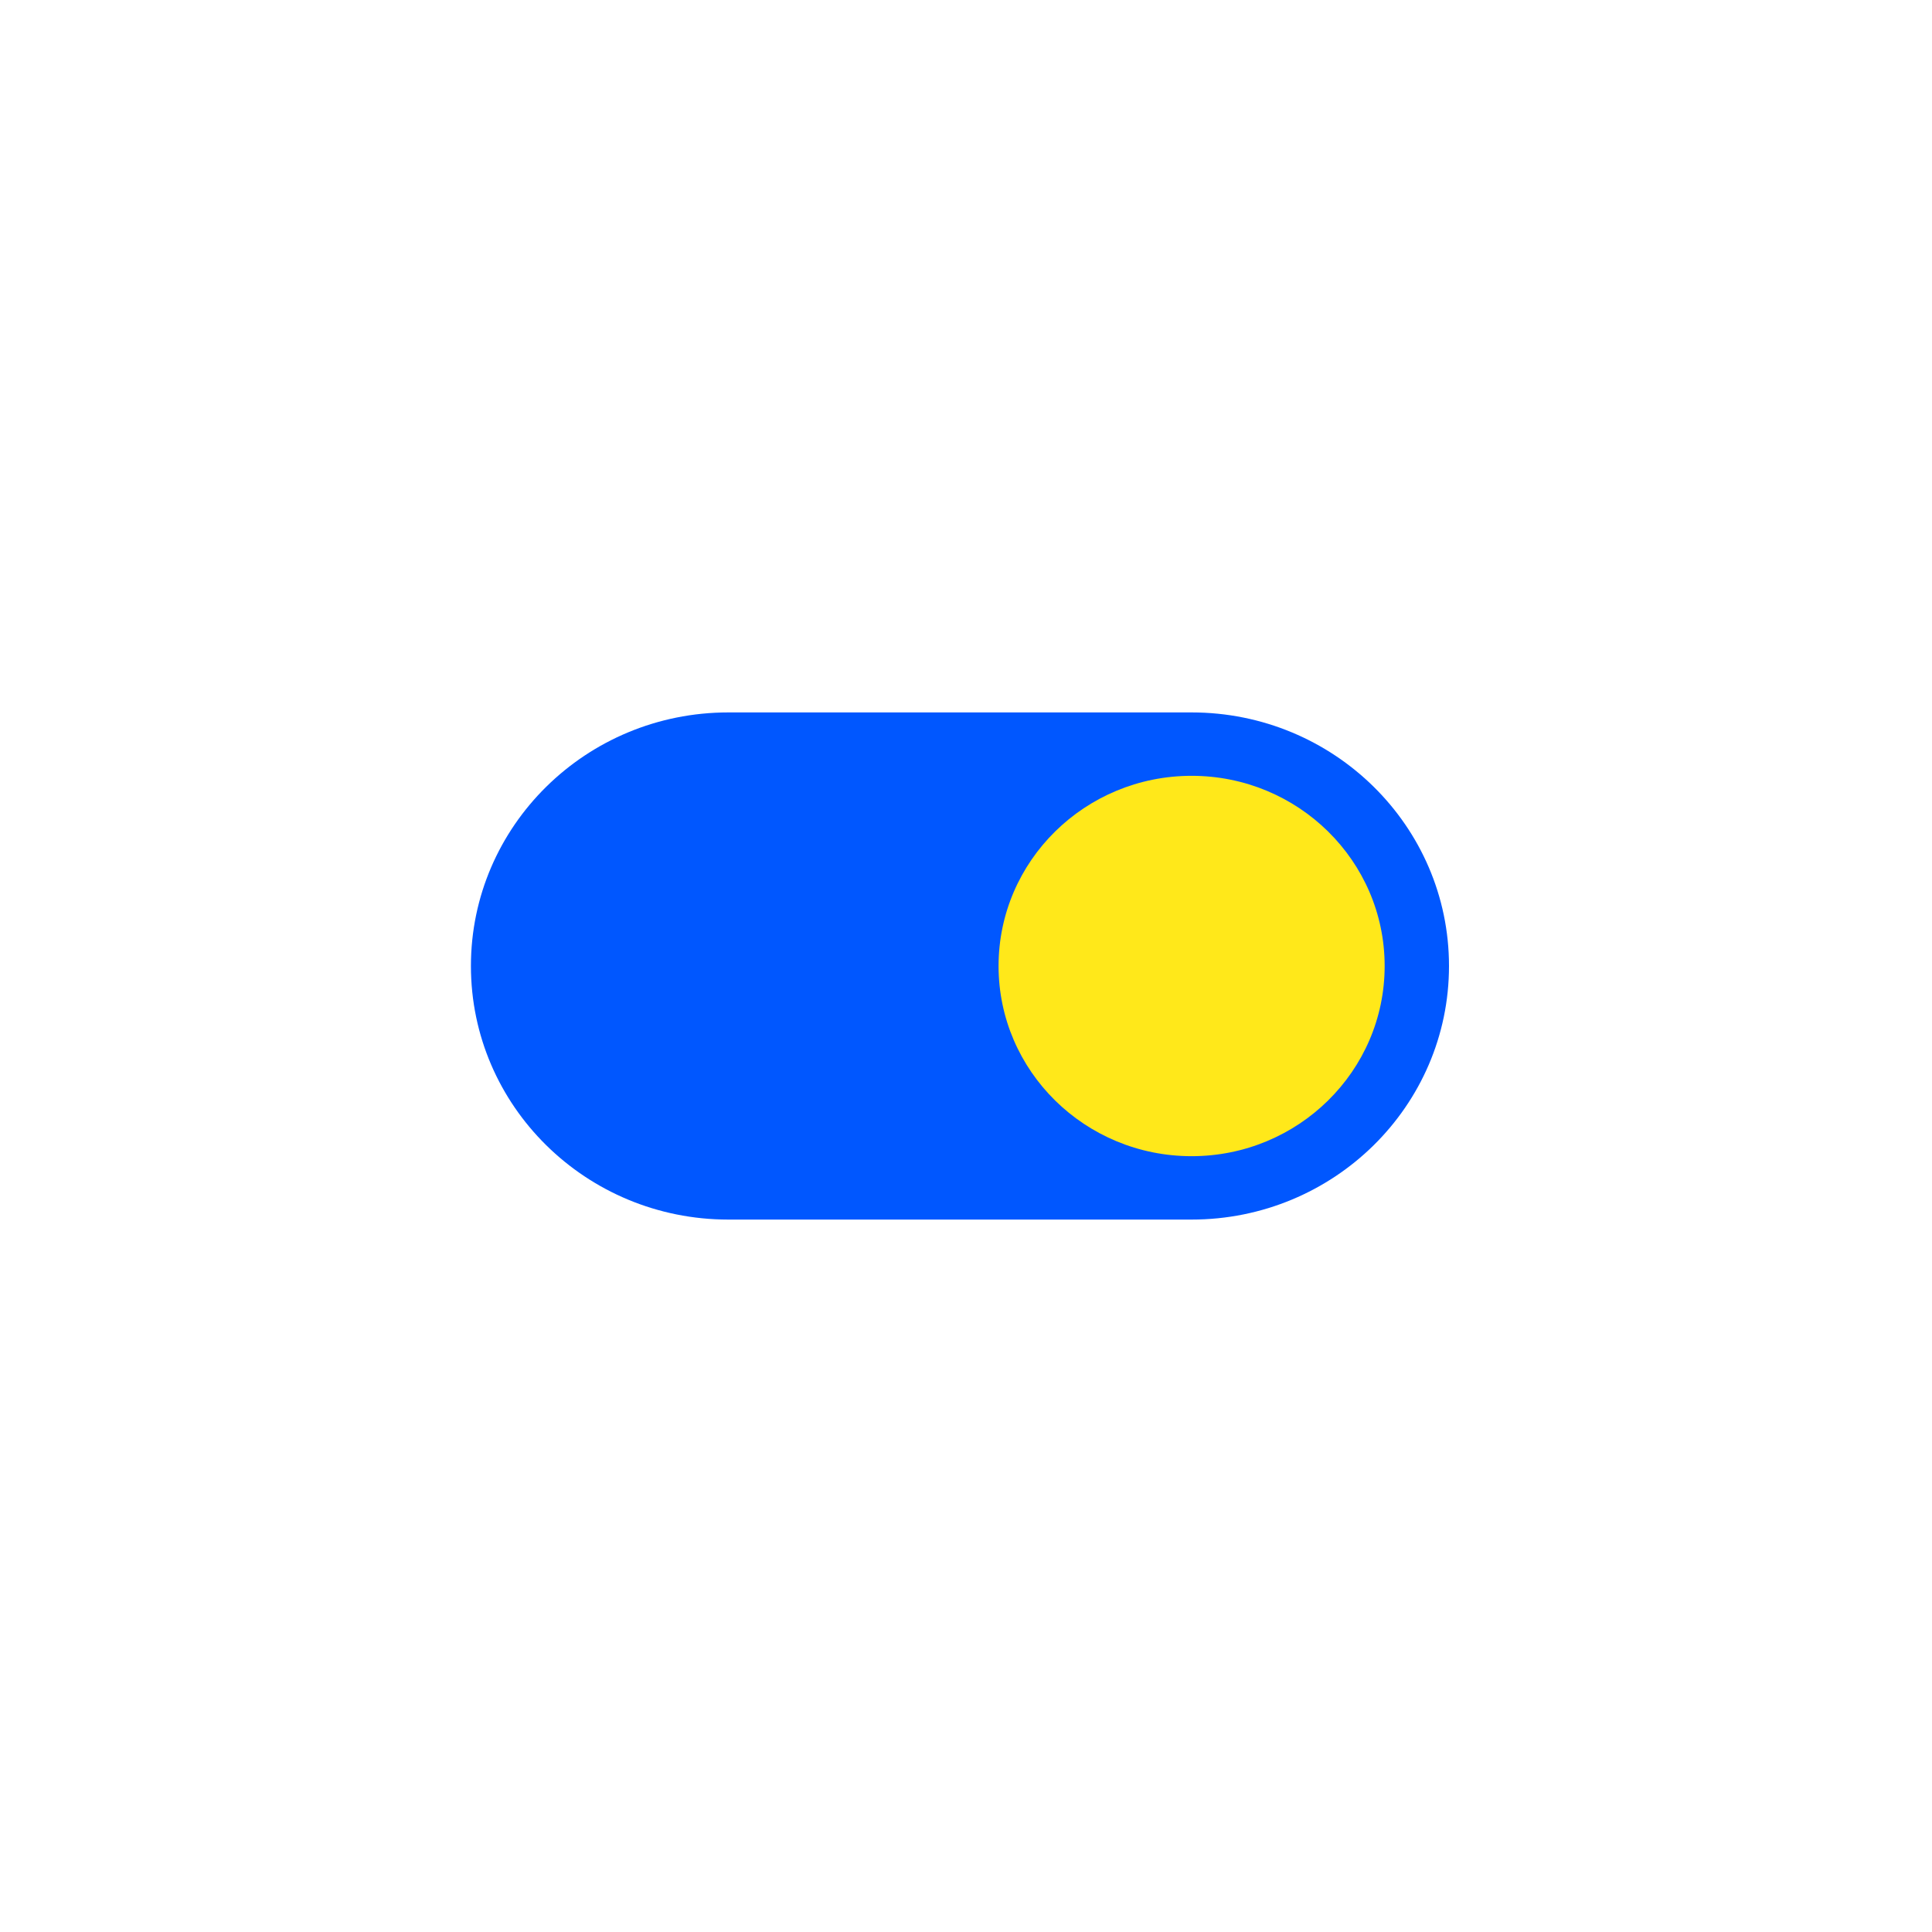
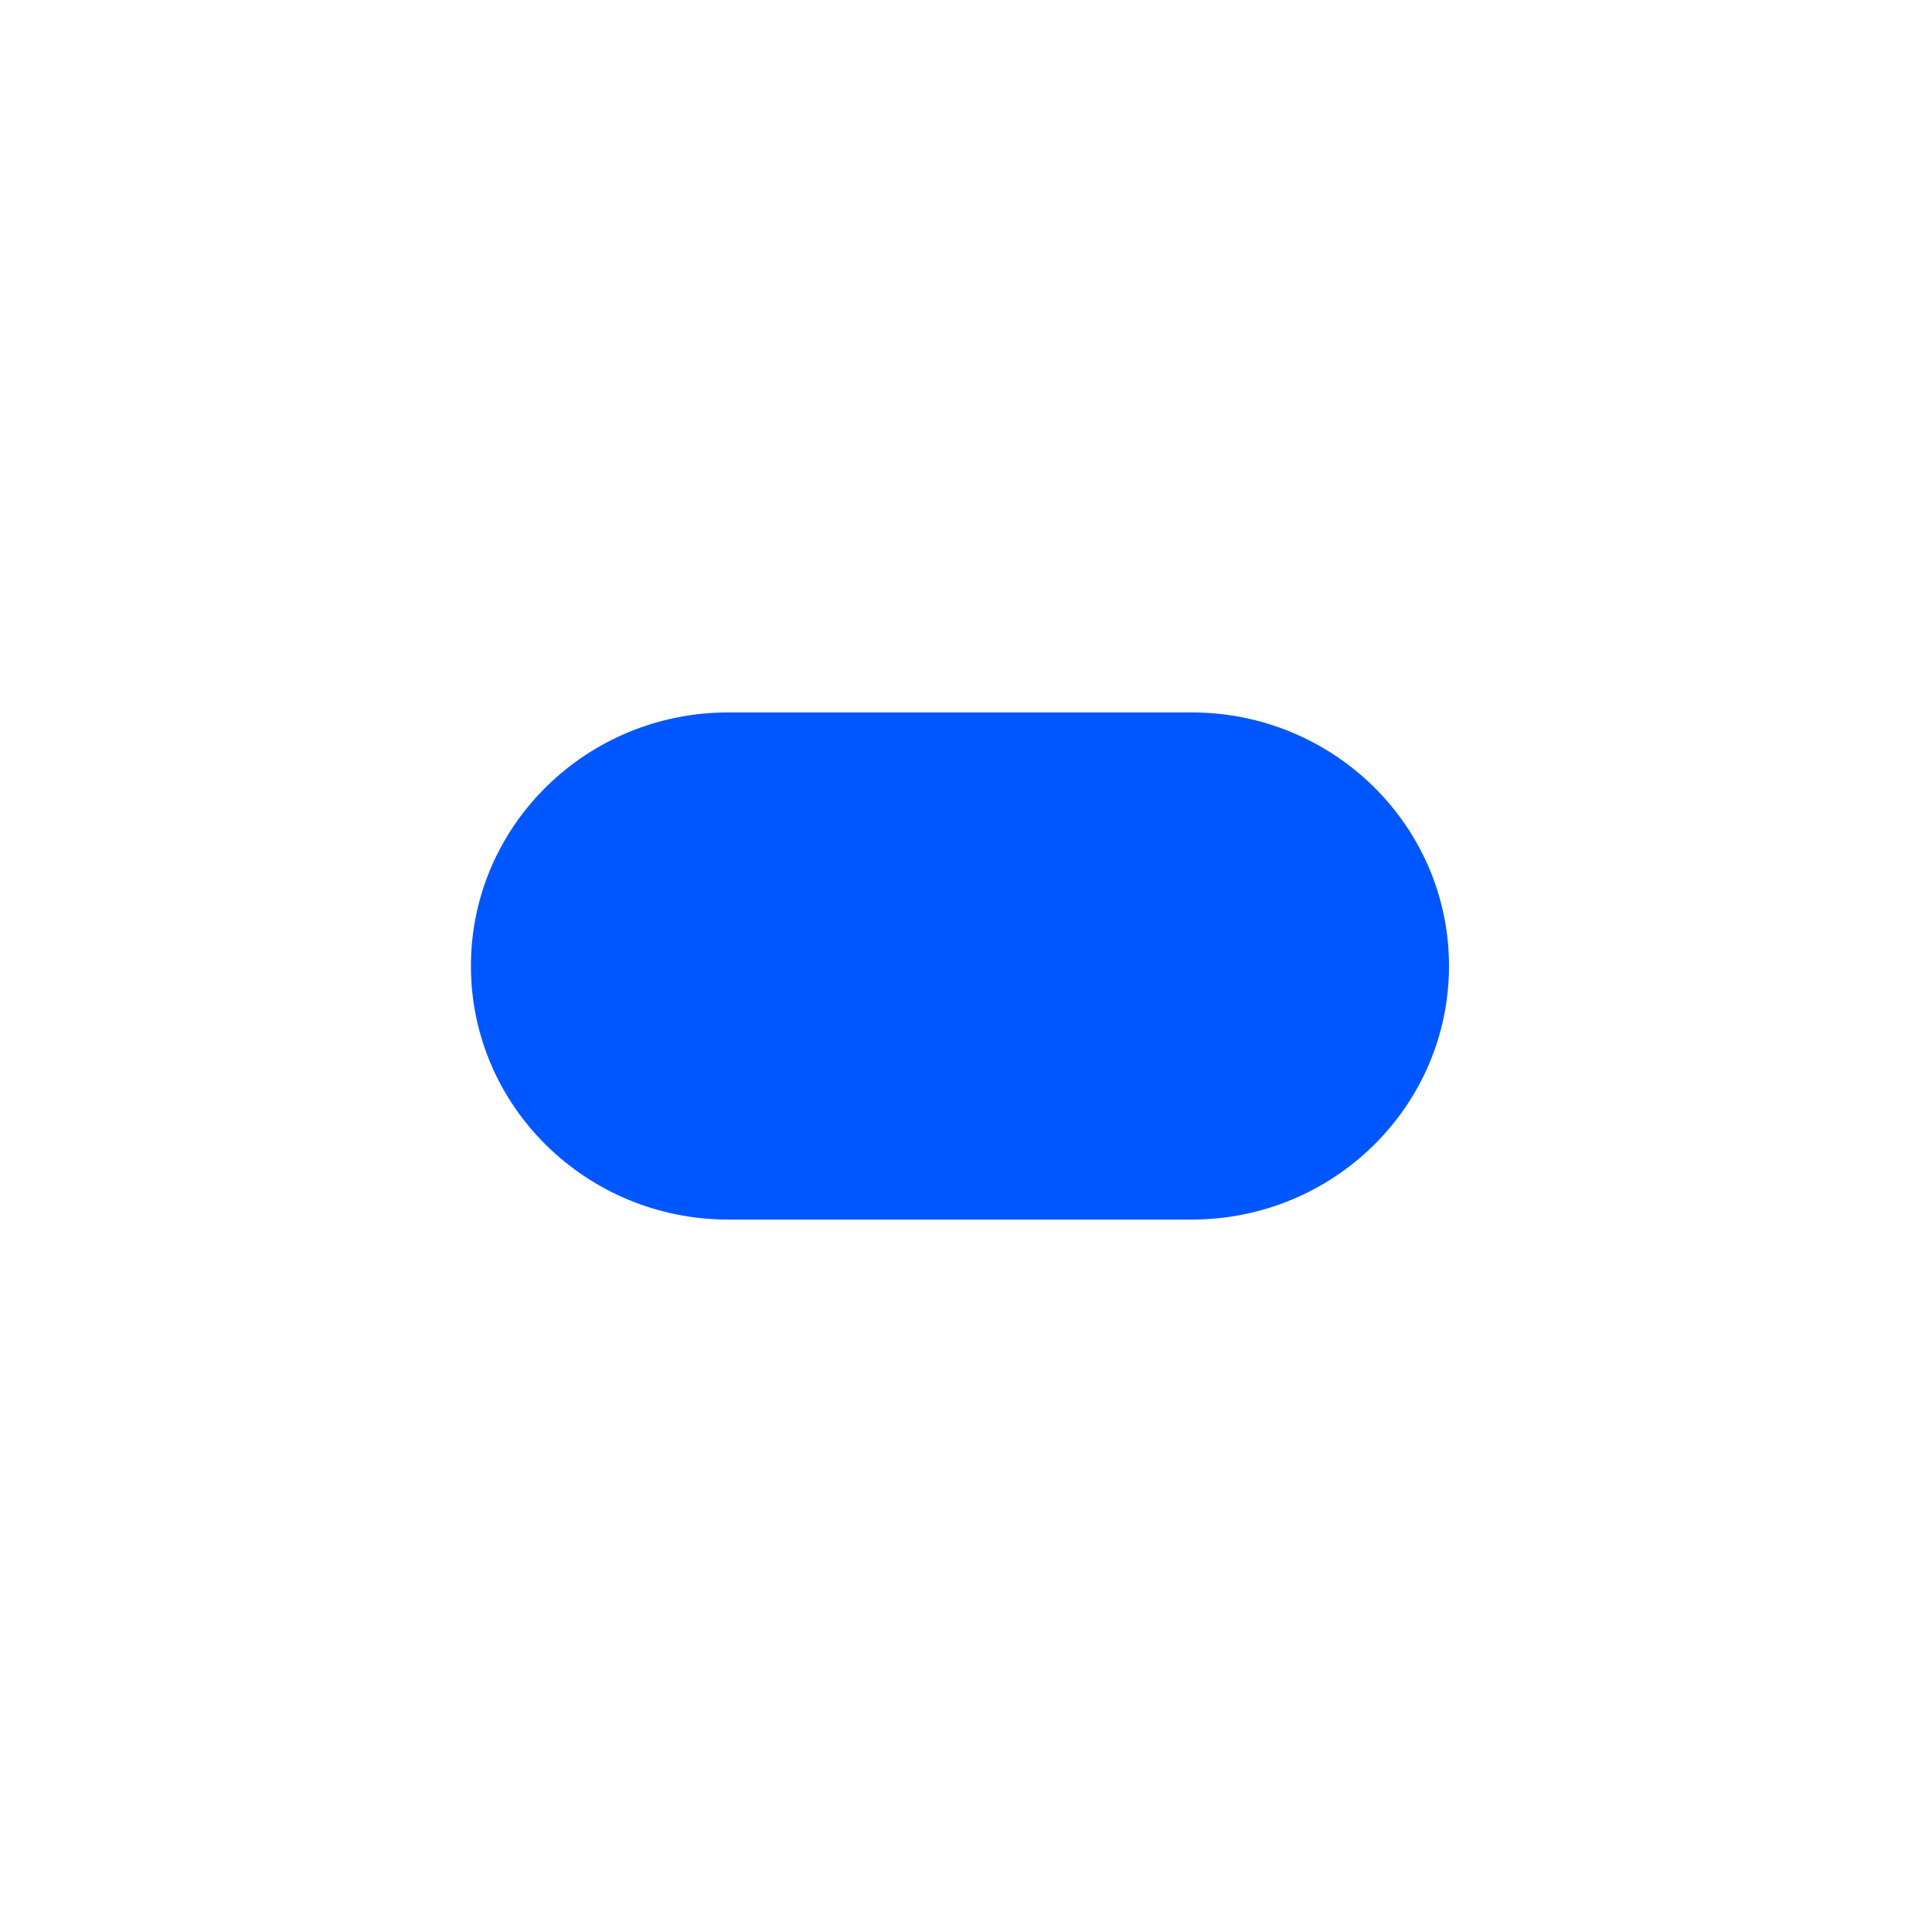
<svg xmlns="http://www.w3.org/2000/svg" width="160" height="160" viewBox="0 0 160 160" fill="none">
  <path d="M39 80C39 68.402 48.543 59 60.316 59H98.684C110.457 59 120 68.402 120 80C120 91.598 110.457 101 98.684 101H60.316C48.543 101 39 91.598 39 80Z" fill="#0057FF" />
-   <path d="M114.671 80C114.671 88.698 107.513 95.75 98.684 95.75C89.855 95.75 82.697 88.698 82.697 80C82.697 71.302 89.855 64.25 98.684 64.25C107.513 64.25 114.671 71.302 114.671 80Z" fill="#FFE81A" />
</svg>